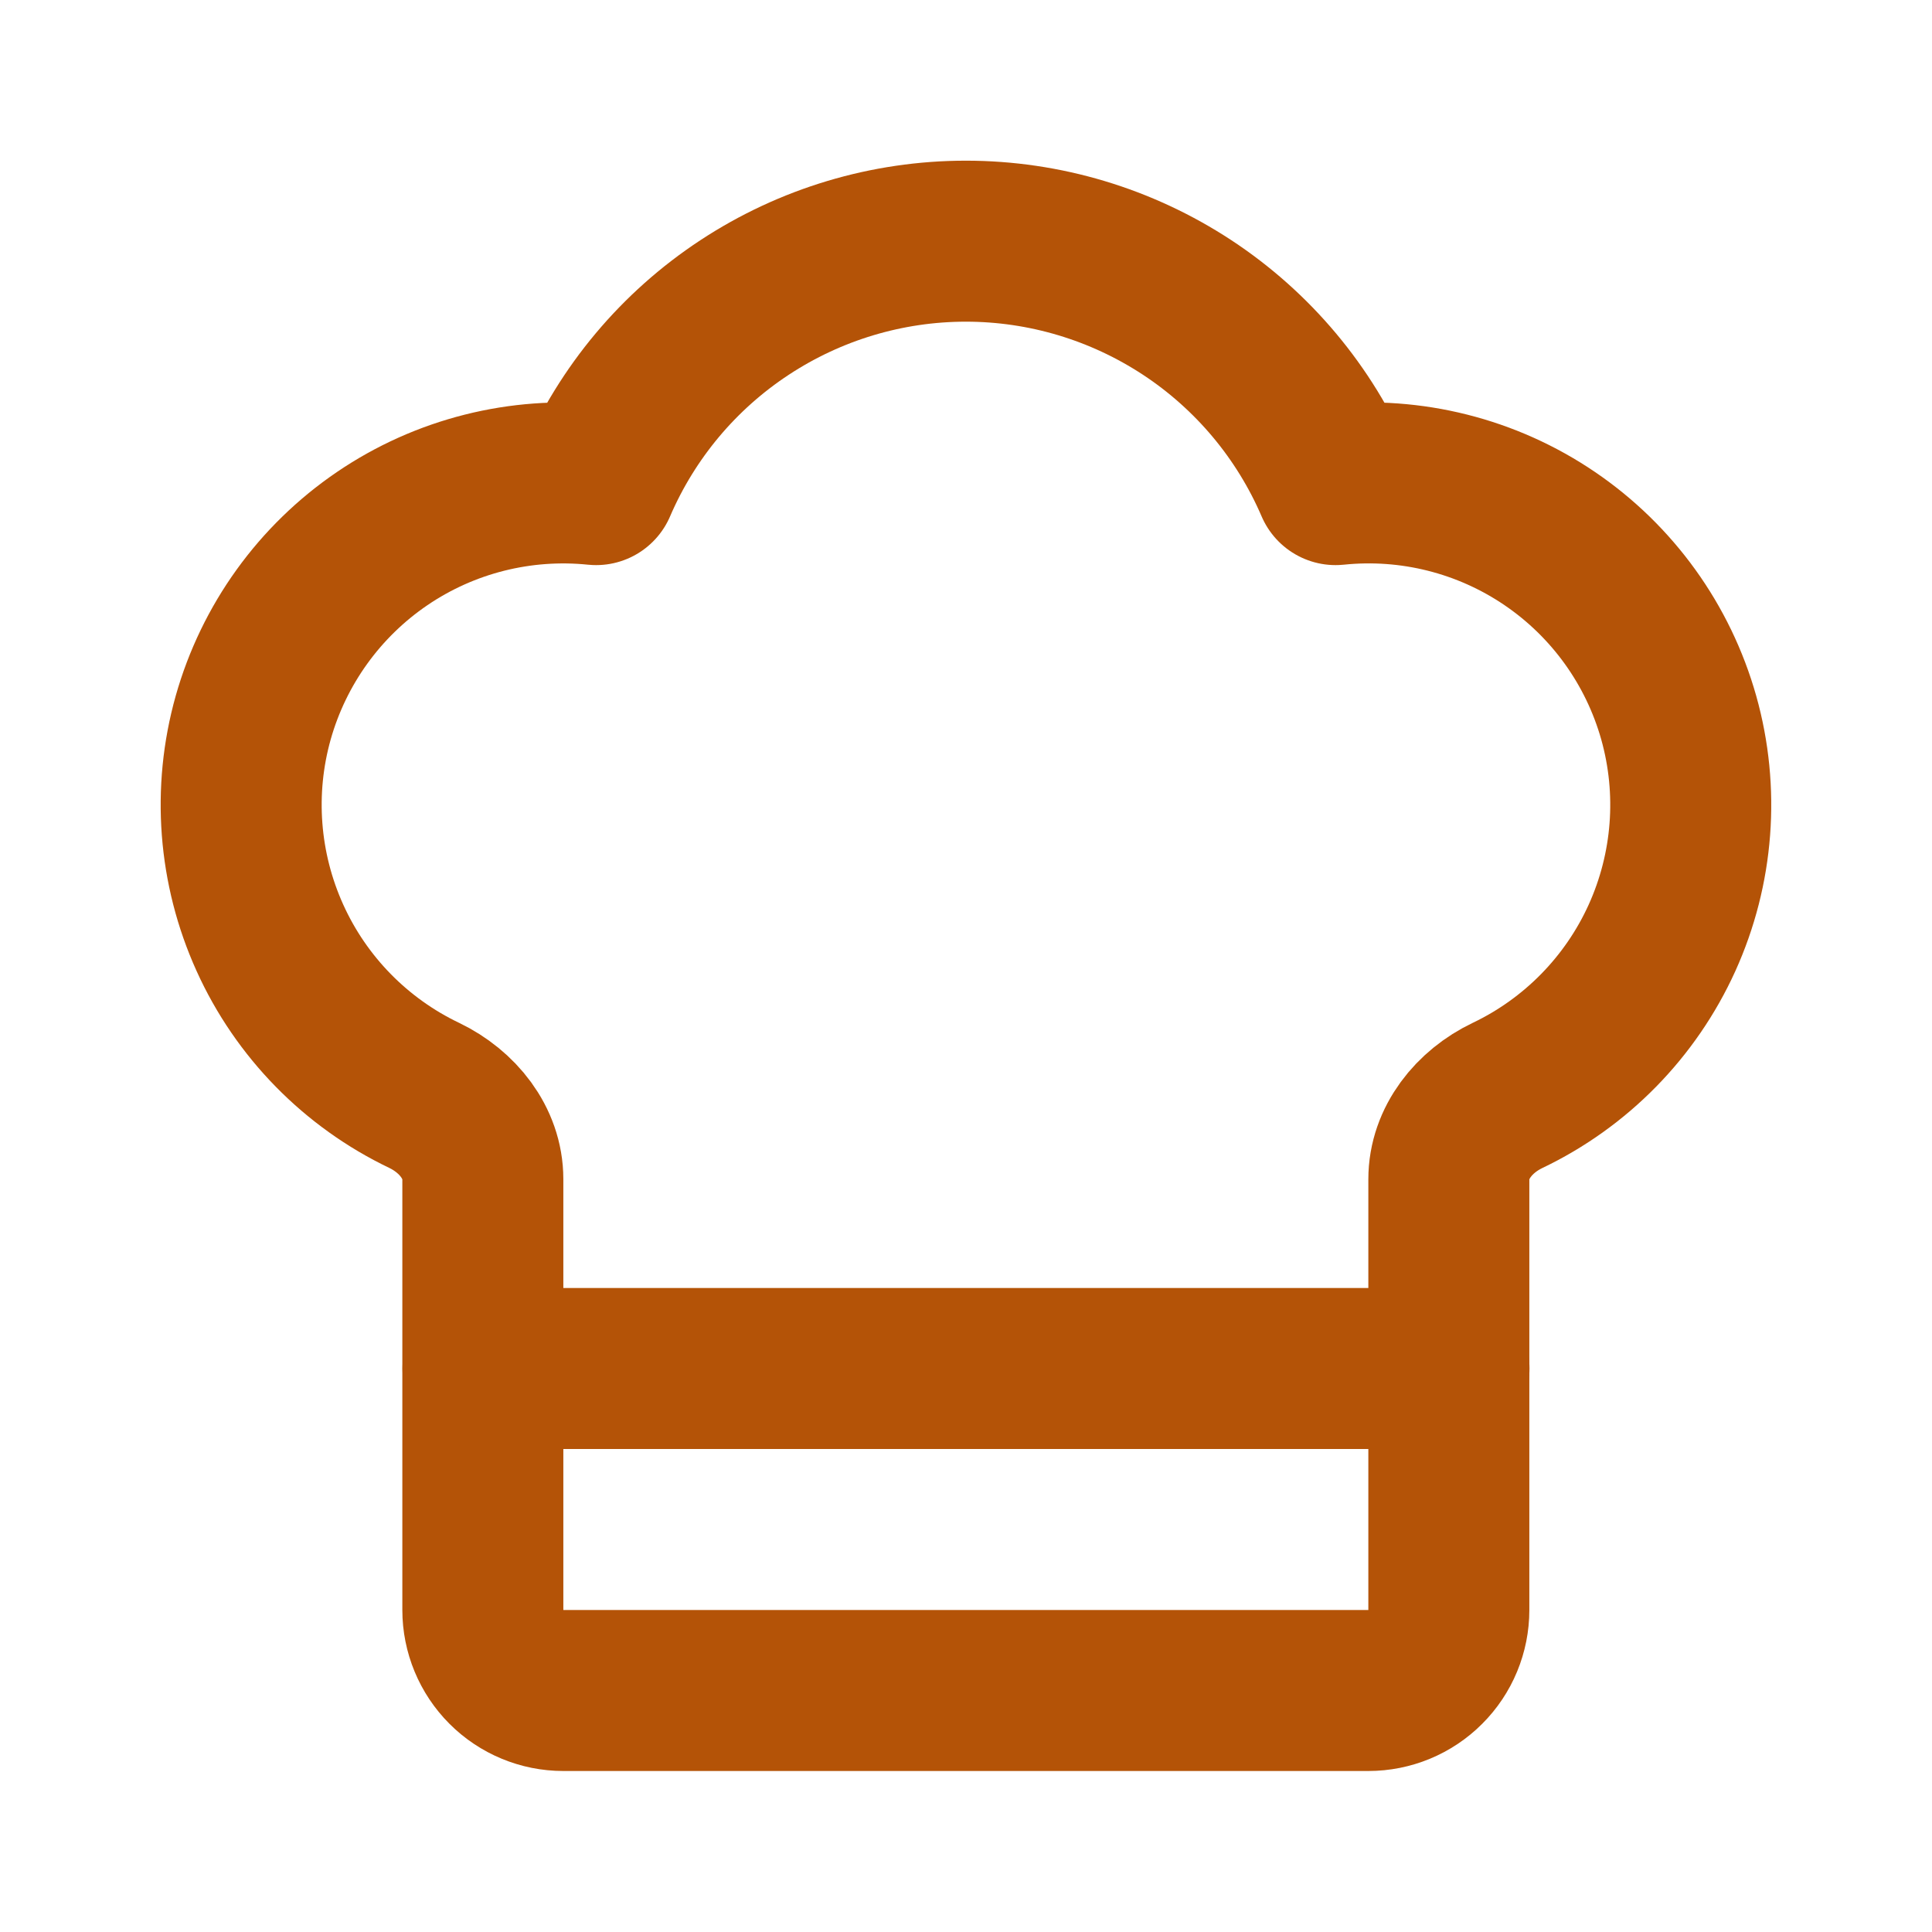
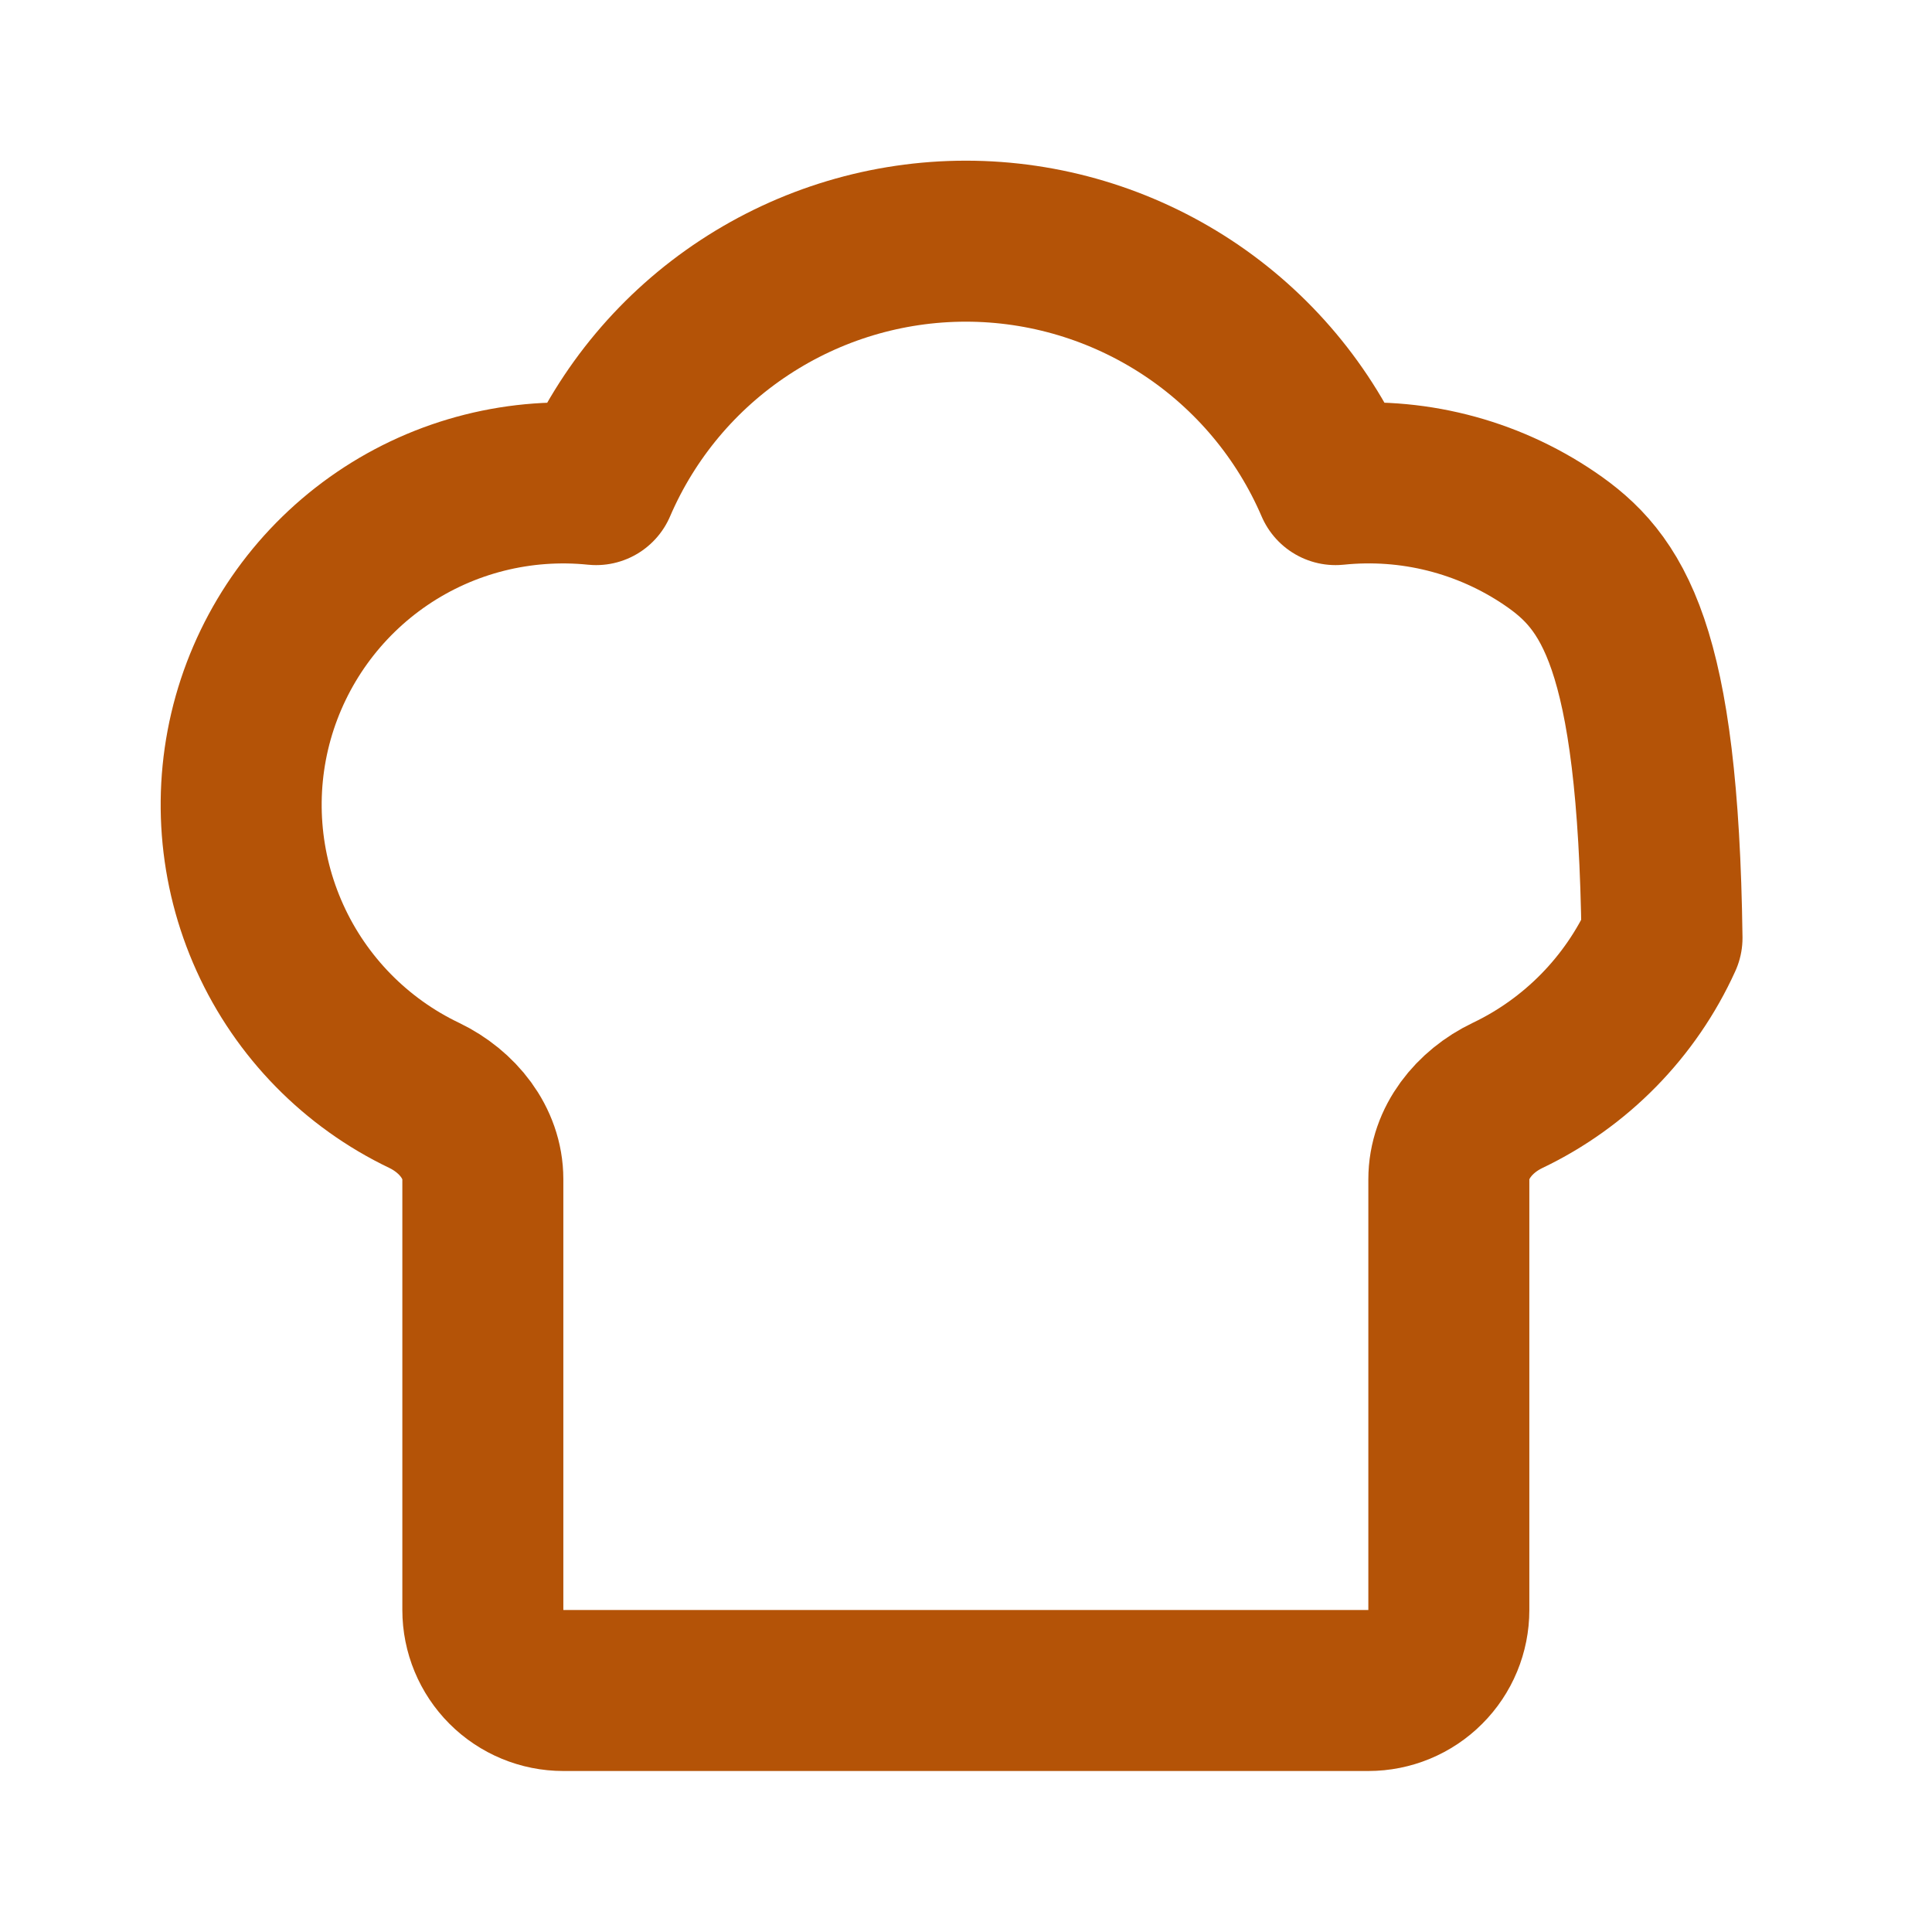
<svg xmlns="http://www.w3.org/2000/svg" width="24" height="24" viewBox="0 0 24 24" fill="none">
-   <path d="M16.998 21C17.263 21 17.518 20.895 17.705 20.707C17.893 20.52 17.998 20.265 17.998 20V14.65C17.998 14.193 18.314 13.806 18.725 13.609C19.576 13.203 20.256 12.51 20.646 11.651C21.035 10.792 21.109 9.824 20.854 8.916C20.598 8.008 20.031 7.22 19.251 6.69C18.471 6.16 17.529 5.923 16.591 6.02C16.205 5.122 15.564 4.357 14.748 3.82C13.931 3.283 12.976 2.996 11.998 2.996C11.021 2.996 10.065 3.283 9.249 3.82C8.432 4.357 7.791 5.122 7.405 6.02C6.468 5.924 5.526 6.161 4.747 6.691C3.968 7.221 3.401 8.009 3.145 8.916C2.89 9.823 2.964 10.791 3.353 11.65C3.741 12.508 4.421 13.202 5.271 13.608C5.682 13.806 5.998 14.193 5.998 14.649V20C5.998 20.265 6.104 20.52 6.291 20.707C6.479 20.895 6.733 21 6.998 21H16.998Z" stroke="#B45307" stroke-width="2" stroke-linecap="round" stroke-linejoin="round" />
-   <path d="M6 17H18" stroke="#B45307" stroke-width="2" stroke-linecap="round" stroke-linejoin="round" />
+   <path d="M16.998 21C17.263 21 17.518 20.895 17.705 20.707C17.893 20.52 17.998 20.265 17.998 20V14.65C17.998 14.193 18.314 13.806 18.725 13.609C19.576 13.203 20.256 12.51 20.646 11.651C20.598 8.008 20.031 7.22 19.251 6.69C18.471 6.16 17.529 5.923 16.591 6.02C16.205 5.122 15.564 4.357 14.748 3.82C13.931 3.283 12.976 2.996 11.998 2.996C11.021 2.996 10.065 3.283 9.249 3.82C8.432 4.357 7.791 5.122 7.405 6.02C6.468 5.924 5.526 6.161 4.747 6.691C3.968 7.221 3.401 8.009 3.145 8.916C2.89 9.823 2.964 10.791 3.353 11.65C3.741 12.508 4.421 13.202 5.271 13.608C5.682 13.806 5.998 14.193 5.998 14.649V20C5.998 20.265 6.104 20.52 6.291 20.707C6.479 20.895 6.733 21 6.998 21H16.998Z" stroke="#B45307" stroke-width="2" stroke-linecap="round" stroke-linejoin="round" />
</svg>